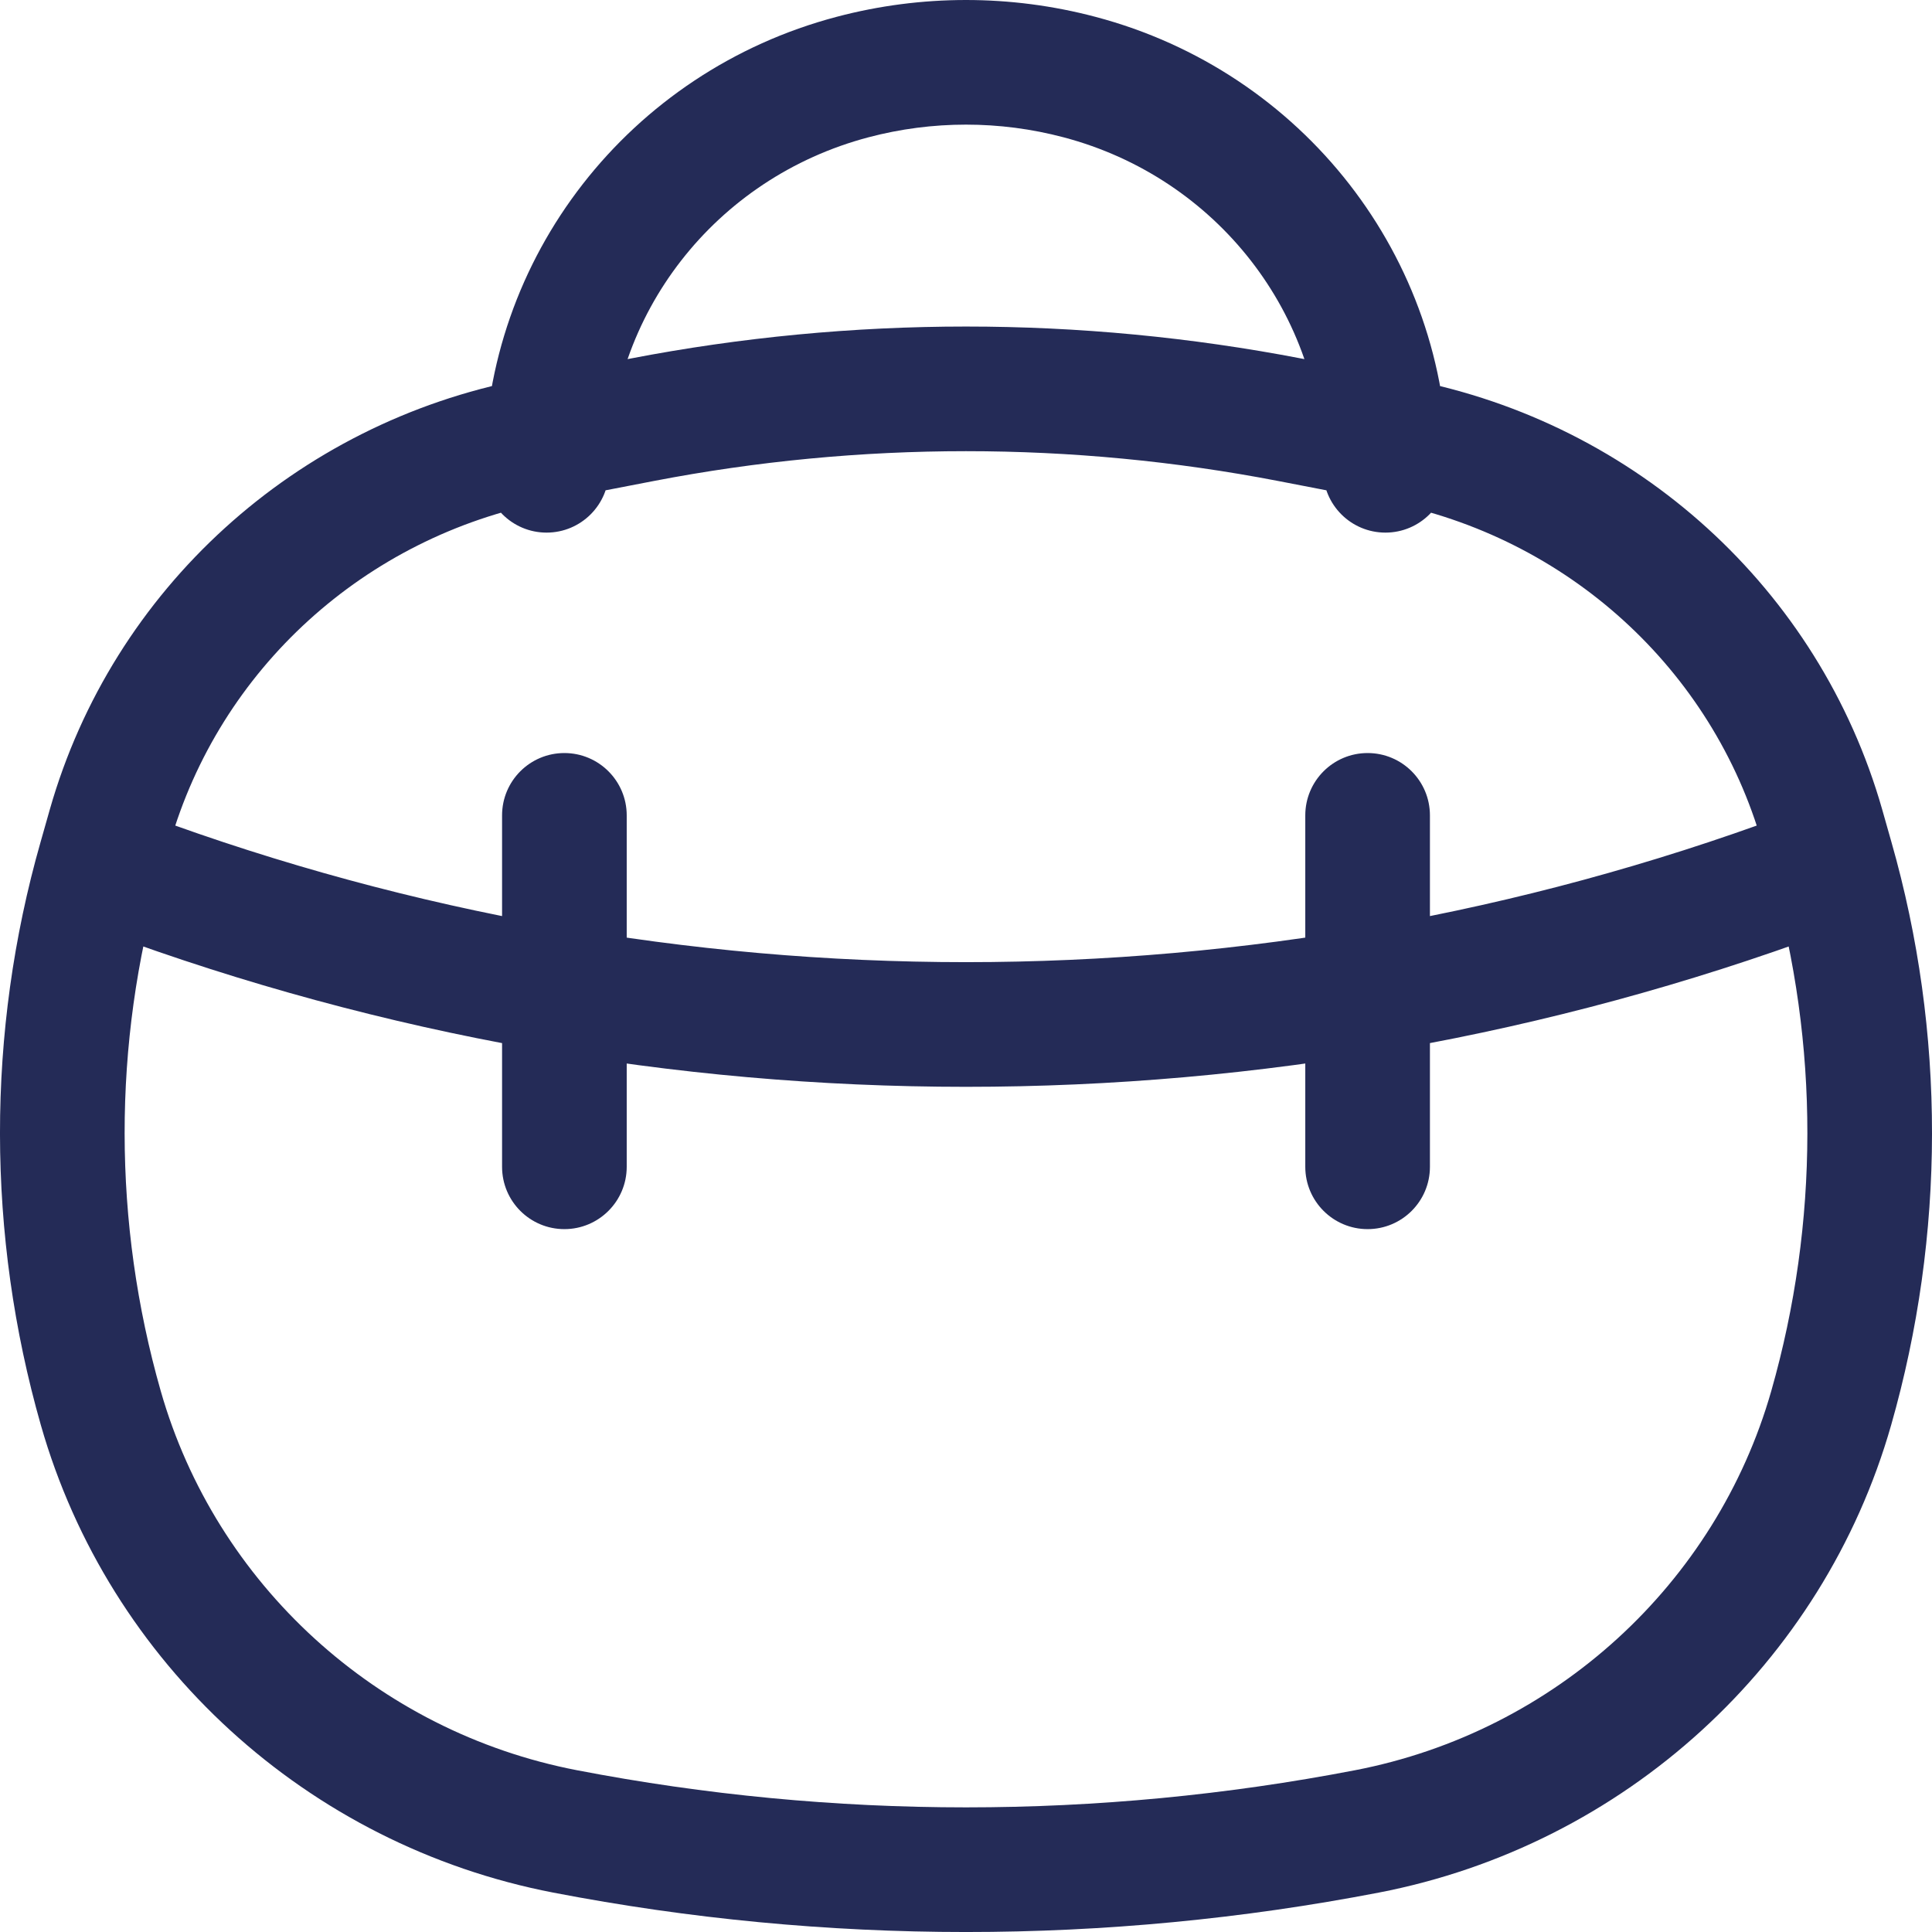
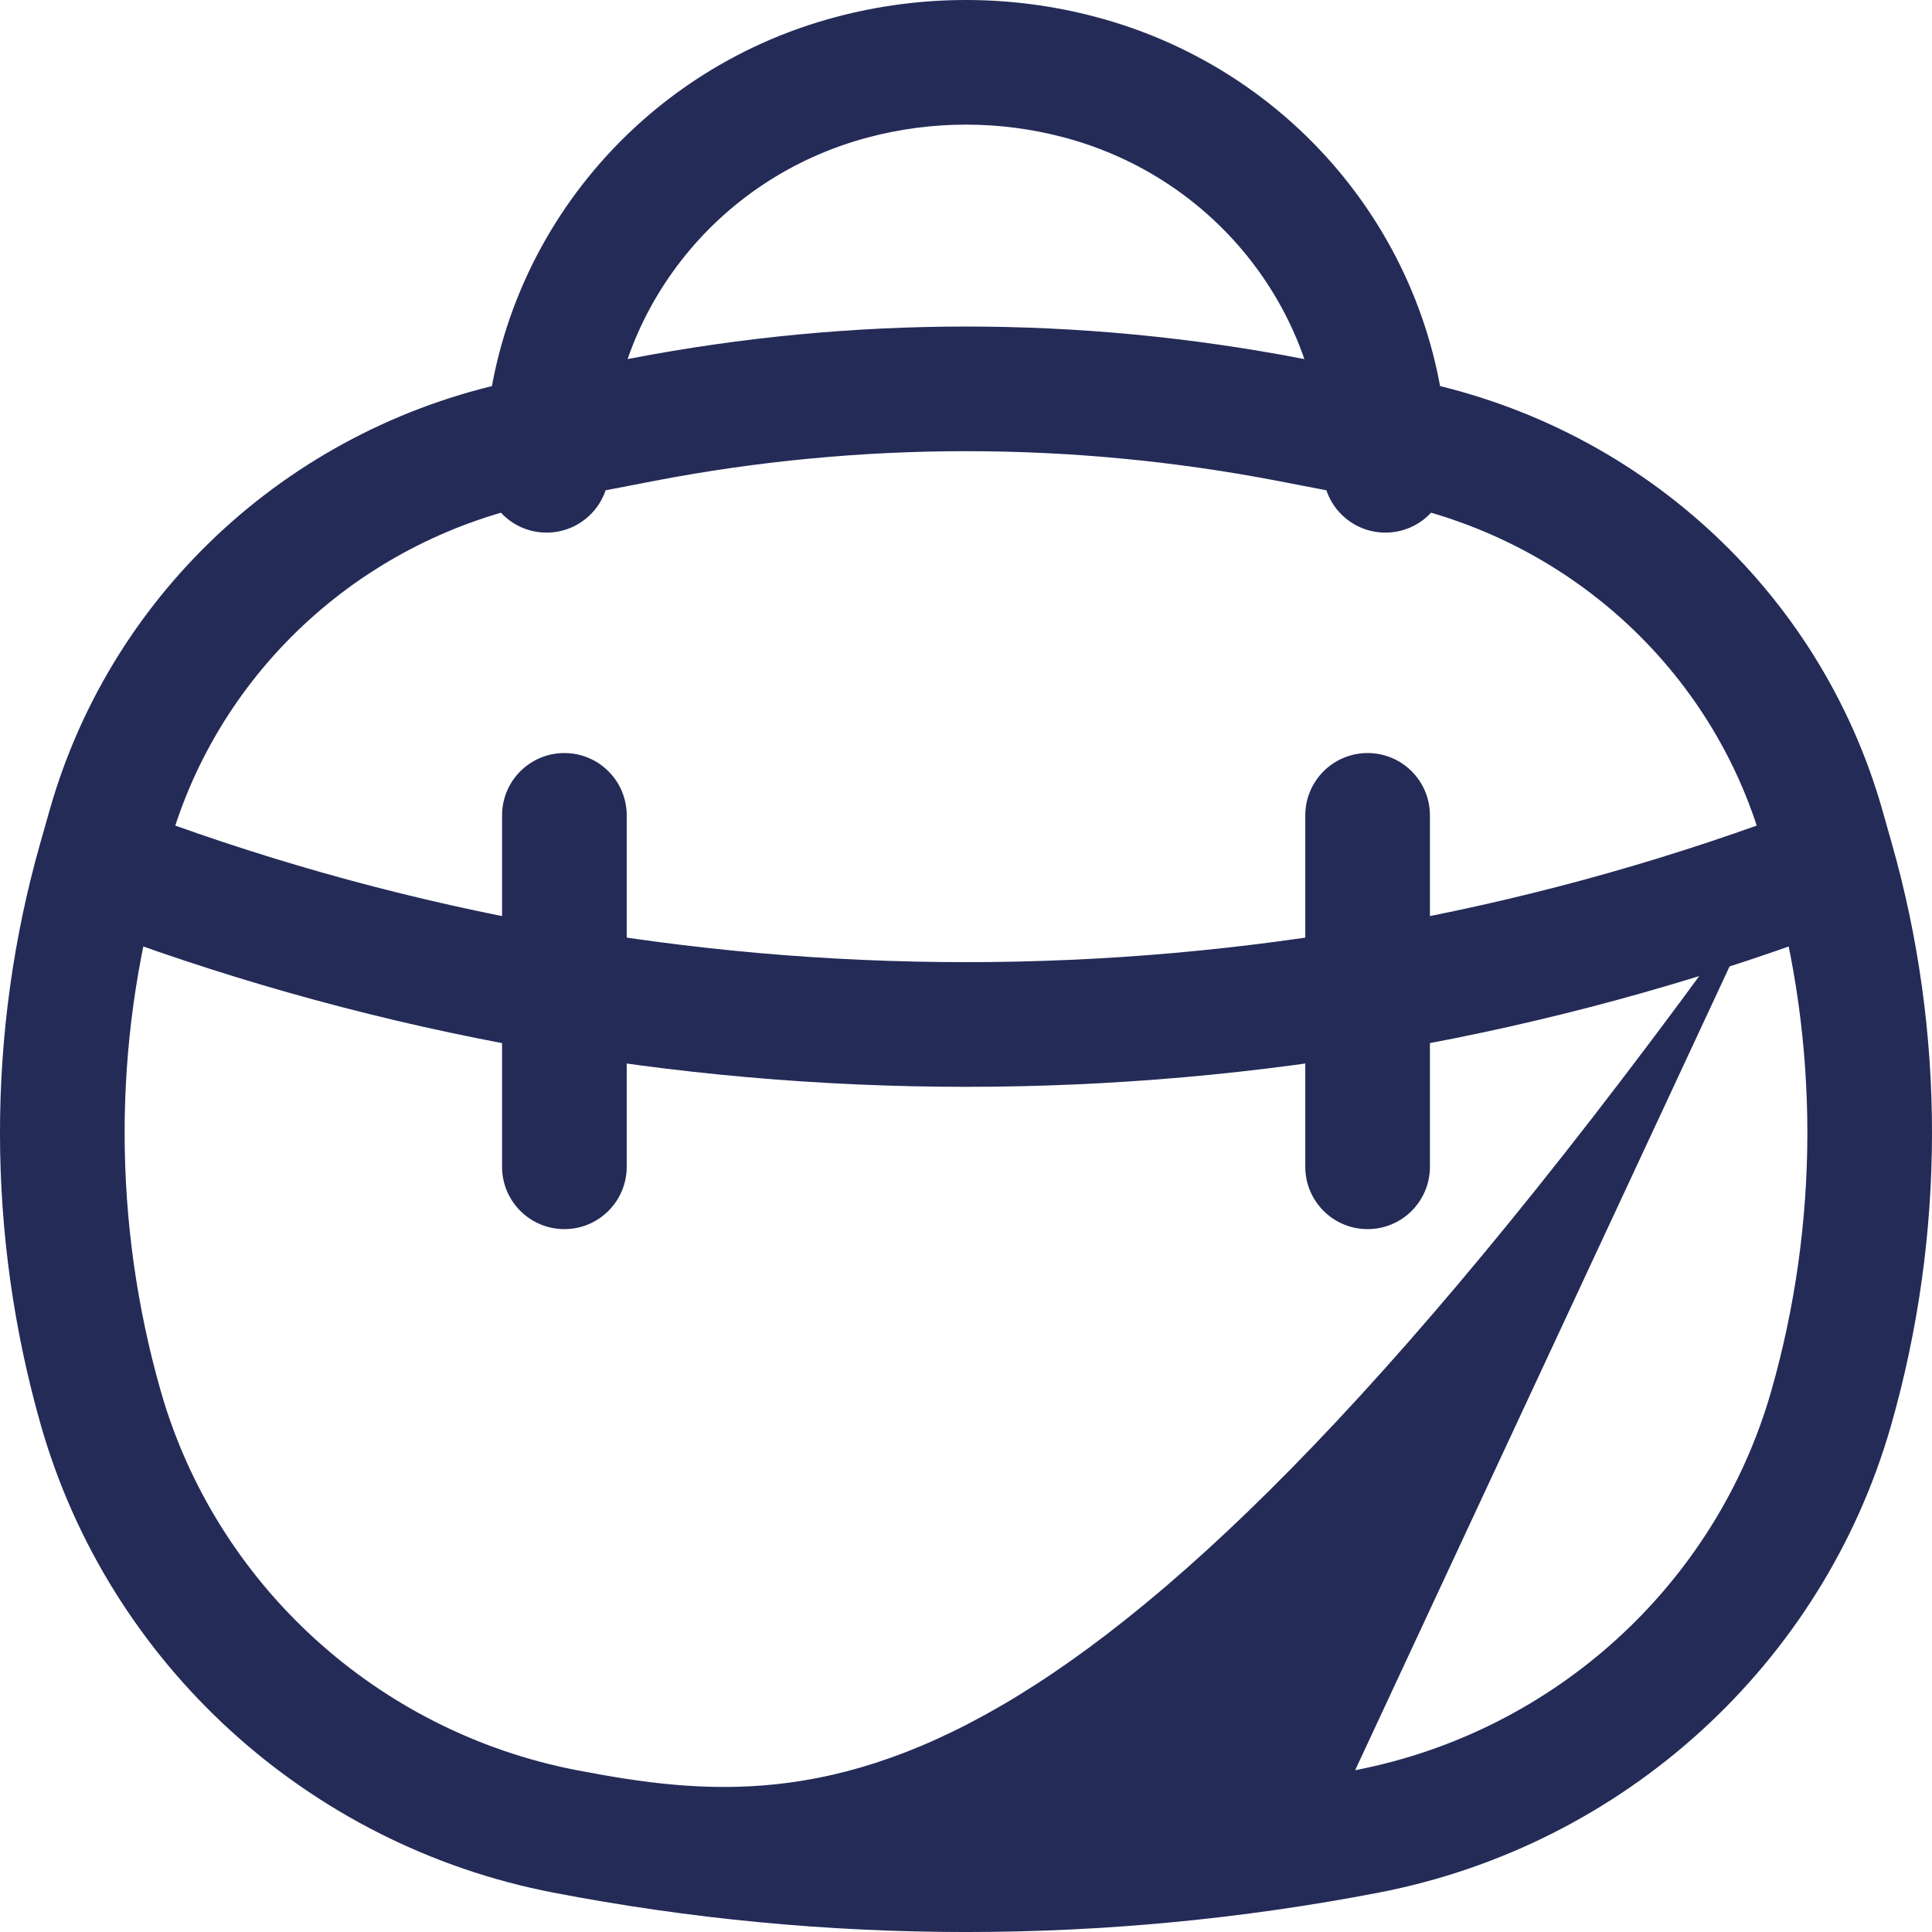
<svg xmlns="http://www.w3.org/2000/svg" width="31" height="31" viewBox="0 0 31 31" fill="none">
-   <path d="M7.77 7.546C7.77 8.098 8.218 8.546 8.77 8.546C9.323 8.546 9.77 8.098 9.77 7.546H7.77ZM21.23 7.546C21.23 8.098 21.677 8.546 22.23 8.546C22.782 8.546 23.23 8.098 23.23 7.546L21.23 7.546ZM13.679 1.236L13.424 0.27L13.679 1.236ZM17.321 1.236L17.065 2.203V2.203L17.321 1.236ZM1.618 22.594L2.579 22.319L1.618 22.594ZM1.612 13.786L2.574 14.06H2.574L1.612 13.786ZM29.388 13.786L28.426 14.06V14.06L29.388 13.786ZM29.382 22.594L30.344 22.868L29.382 22.594ZM21.933 29.386L21.744 28.404L21.933 29.386ZM9.067 29.386L9.256 28.404L9.067 29.386ZM10.301 6.736L10.49 7.718L10.301 6.736ZM20.699 6.736L20.888 5.754L20.699 6.736ZM22.429 7.07L22.239 8.052L22.429 7.07ZM29.238 13.261L30.2 12.986V12.986L29.238 13.261ZM8.571 7.07L8.382 6.088L8.571 7.07ZM1.762 13.261L0.8 12.986L0.8 12.986L1.762 13.261ZM2.388 13.093C1.87 12.902 1.294 13.166 1.103 13.684C0.911 14.202 1.176 14.777 1.694 14.969L2.388 13.093ZM29.306 14.969C29.824 14.777 30.089 14.202 29.897 13.684C29.706 13.166 29.13 12.902 28.612 13.093L29.306 14.969ZM10.056 13.083C10.056 12.531 9.608 12.083 9.056 12.083C8.503 12.083 8.056 12.531 8.056 13.083H10.056ZM8.056 18.722C8.056 19.274 8.503 19.722 9.056 19.722C9.608 19.722 10.056 19.274 10.056 18.722H8.056ZM22.944 13.083C22.944 12.531 22.497 12.083 21.944 12.083C21.392 12.083 20.944 12.531 20.944 13.083H22.944ZM20.944 18.722C20.944 19.274 21.392 19.722 21.944 19.722C22.497 19.722 22.944 19.274 22.944 18.722H20.944ZM13.935 2.203C14.96 1.932 16.04 1.932 17.065 2.203L17.576 0.27C16.216 -0.09 14.784 -0.09 13.424 0.27L13.935 2.203ZM23.23 7.546C23.23 4.127 20.902 1.148 17.576 0.27L17.065 2.203C19.53 2.854 21.23 5.052 21.23 7.546L23.23 7.546ZM9.77 7.546C9.77 5.052 11.47 2.854 13.935 2.203L13.424 0.27C10.098 1.148 7.77 4.127 7.77 7.546H9.77ZM8.761 8.052L10.49 7.718L10.112 5.754L8.382 6.088L8.761 8.052ZM20.51 7.718L22.239 8.052L22.618 6.088L20.888 5.754L20.51 7.718ZM28.276 13.535L28.426 14.06L30.349 13.511L30.2 12.986L28.276 13.535ZM2.574 14.06L2.724 13.535L0.8 12.986L0.651 13.511L2.574 14.06ZM2.579 22.319C1.81 19.624 1.805 16.753 2.574 14.06L0.651 13.511C-0.221 16.566 -0.215 19.817 0.656 22.868L2.579 22.319ZM28.426 14.06C29.195 16.753 29.19 19.624 28.421 22.319L30.344 22.868C31.215 19.817 31.221 16.566 30.349 13.511L28.426 14.06ZM21.744 28.404C17.62 29.199 13.38 29.199 9.256 28.404L8.878 30.368C13.251 31.211 17.749 31.211 22.122 30.368L21.744 28.404ZM10.49 7.718C13.799 7.08 17.201 7.08 20.51 7.718L20.888 5.754C17.33 5.068 13.67 5.068 10.112 5.754L10.49 7.718ZM9.256 28.404C6.047 27.785 3.463 25.414 2.579 22.319L0.656 22.868C1.748 26.693 4.934 29.607 8.878 30.368L9.256 28.404ZM22.122 30.368C26.066 29.607 29.252 26.693 30.344 22.868L28.421 22.319C27.537 25.414 24.953 27.785 21.744 28.404L22.122 30.368ZM22.239 8.052C25.147 8.612 27.478 10.738 28.276 13.535L30.2 12.986C29.191 9.452 26.255 6.789 22.618 6.088L22.239 8.052ZM8.382 6.088C4.745 6.789 1.809 9.452 0.8 12.986L2.724 13.535C3.522 10.738 5.853 8.612 8.761 8.052L8.382 6.088ZM1.694 14.969C10.595 18.262 20.404 18.262 29.306 14.969L28.612 13.093C20.158 16.22 10.842 16.22 2.388 13.093L1.694 14.969ZM8.056 13.083V18.722H10.056V13.083H8.056ZM20.944 13.083V18.722H22.944V13.083H20.944Z" fill="#242B57" />
+   <path d="M7.77 7.546C7.77 8.098 8.218 8.546 8.77 8.546C9.323 8.546 9.77 8.098 9.77 7.546H7.77ZM21.23 7.546C21.23 8.098 21.677 8.546 22.23 8.546C22.782 8.546 23.23 8.098 23.23 7.546L21.23 7.546ZM13.679 1.236L13.424 0.27L13.679 1.236ZM17.321 1.236L17.065 2.203V2.203L17.321 1.236ZM1.618 22.594L2.579 22.319L1.618 22.594ZM1.612 13.786L2.574 14.06H2.574L1.612 13.786ZM29.388 13.786L28.426 14.06V14.06L29.388 13.786ZM29.382 22.594L30.344 22.868L29.382 22.594ZM21.933 29.386L21.744 28.404L21.933 29.386ZM9.067 29.386L9.256 28.404L9.067 29.386ZM10.301 6.736L10.49 7.718L10.301 6.736ZM20.699 6.736L20.888 5.754L20.699 6.736ZM22.429 7.07L22.239 8.052L22.429 7.07ZM29.238 13.261L30.2 12.986V12.986L29.238 13.261ZM8.571 7.07L8.382 6.088L8.571 7.07ZM1.762 13.261L0.8 12.986L0.8 12.986L1.762 13.261ZM2.388 13.093C1.87 12.902 1.294 13.166 1.103 13.684C0.911 14.202 1.176 14.777 1.694 14.969L2.388 13.093ZM29.306 14.969C29.824 14.777 30.089 14.202 29.897 13.684C29.706 13.166 29.13 12.902 28.612 13.093L29.306 14.969ZM10.056 13.083C10.056 12.531 9.608 12.083 9.056 12.083C8.503 12.083 8.056 12.531 8.056 13.083H10.056ZM8.056 18.722C8.056 19.274 8.503 19.722 9.056 19.722C9.608 19.722 10.056 19.274 10.056 18.722H8.056ZM22.944 13.083C22.944 12.531 22.497 12.083 21.944 12.083C21.392 12.083 20.944 12.531 20.944 13.083H22.944ZM20.944 18.722C20.944 19.274 21.392 19.722 21.944 19.722C22.497 19.722 22.944 19.274 22.944 18.722H20.944ZM13.935 2.203C14.96 1.932 16.04 1.932 17.065 2.203L17.576 0.27C16.216 -0.09 14.784 -0.09 13.424 0.27L13.935 2.203ZM23.23 7.546C23.23 4.127 20.902 1.148 17.576 0.27L17.065 2.203C19.53 2.854 21.23 5.052 21.23 7.546L23.23 7.546ZM9.77 7.546C9.77 5.052 11.47 2.854 13.935 2.203L13.424 0.27C10.098 1.148 7.77 4.127 7.77 7.546H9.77ZM8.761 8.052L10.49 7.718L10.112 5.754L8.382 6.088L8.761 8.052ZM20.51 7.718L22.239 8.052L22.618 6.088L20.888 5.754L20.51 7.718ZM28.276 13.535L28.426 14.06L30.349 13.511L30.2 12.986L28.276 13.535ZM2.574 14.06L2.724 13.535L0.8 12.986L0.651 13.511L2.574 14.06ZM2.579 22.319C1.81 19.624 1.805 16.753 2.574 14.06L0.651 13.511C-0.221 16.566 -0.215 19.817 0.656 22.868L2.579 22.319ZM28.426 14.06C29.195 16.753 29.19 19.624 28.421 22.319L30.344 22.868C31.215 19.817 31.221 16.566 30.349 13.511L28.426 14.06ZC17.62 29.199 13.38 29.199 9.256 28.404L8.878 30.368C13.251 31.211 17.749 31.211 22.122 30.368L21.744 28.404ZM10.49 7.718C13.799 7.08 17.201 7.08 20.51 7.718L20.888 5.754C17.33 5.068 13.67 5.068 10.112 5.754L10.49 7.718ZM9.256 28.404C6.047 27.785 3.463 25.414 2.579 22.319L0.656 22.868C1.748 26.693 4.934 29.607 8.878 30.368L9.256 28.404ZM22.122 30.368C26.066 29.607 29.252 26.693 30.344 22.868L28.421 22.319C27.537 25.414 24.953 27.785 21.744 28.404L22.122 30.368ZM22.239 8.052C25.147 8.612 27.478 10.738 28.276 13.535L30.2 12.986C29.191 9.452 26.255 6.789 22.618 6.088L22.239 8.052ZM8.382 6.088C4.745 6.789 1.809 9.452 0.8 12.986L2.724 13.535C3.522 10.738 5.853 8.612 8.761 8.052L8.382 6.088ZM1.694 14.969C10.595 18.262 20.404 18.262 29.306 14.969L28.612 13.093C20.158 16.22 10.842 16.22 2.388 13.093L1.694 14.969ZM8.056 13.083V18.722H10.056V13.083H8.056ZM20.944 13.083V18.722H22.944V13.083H20.944Z" fill="#242B57" />
</svg>